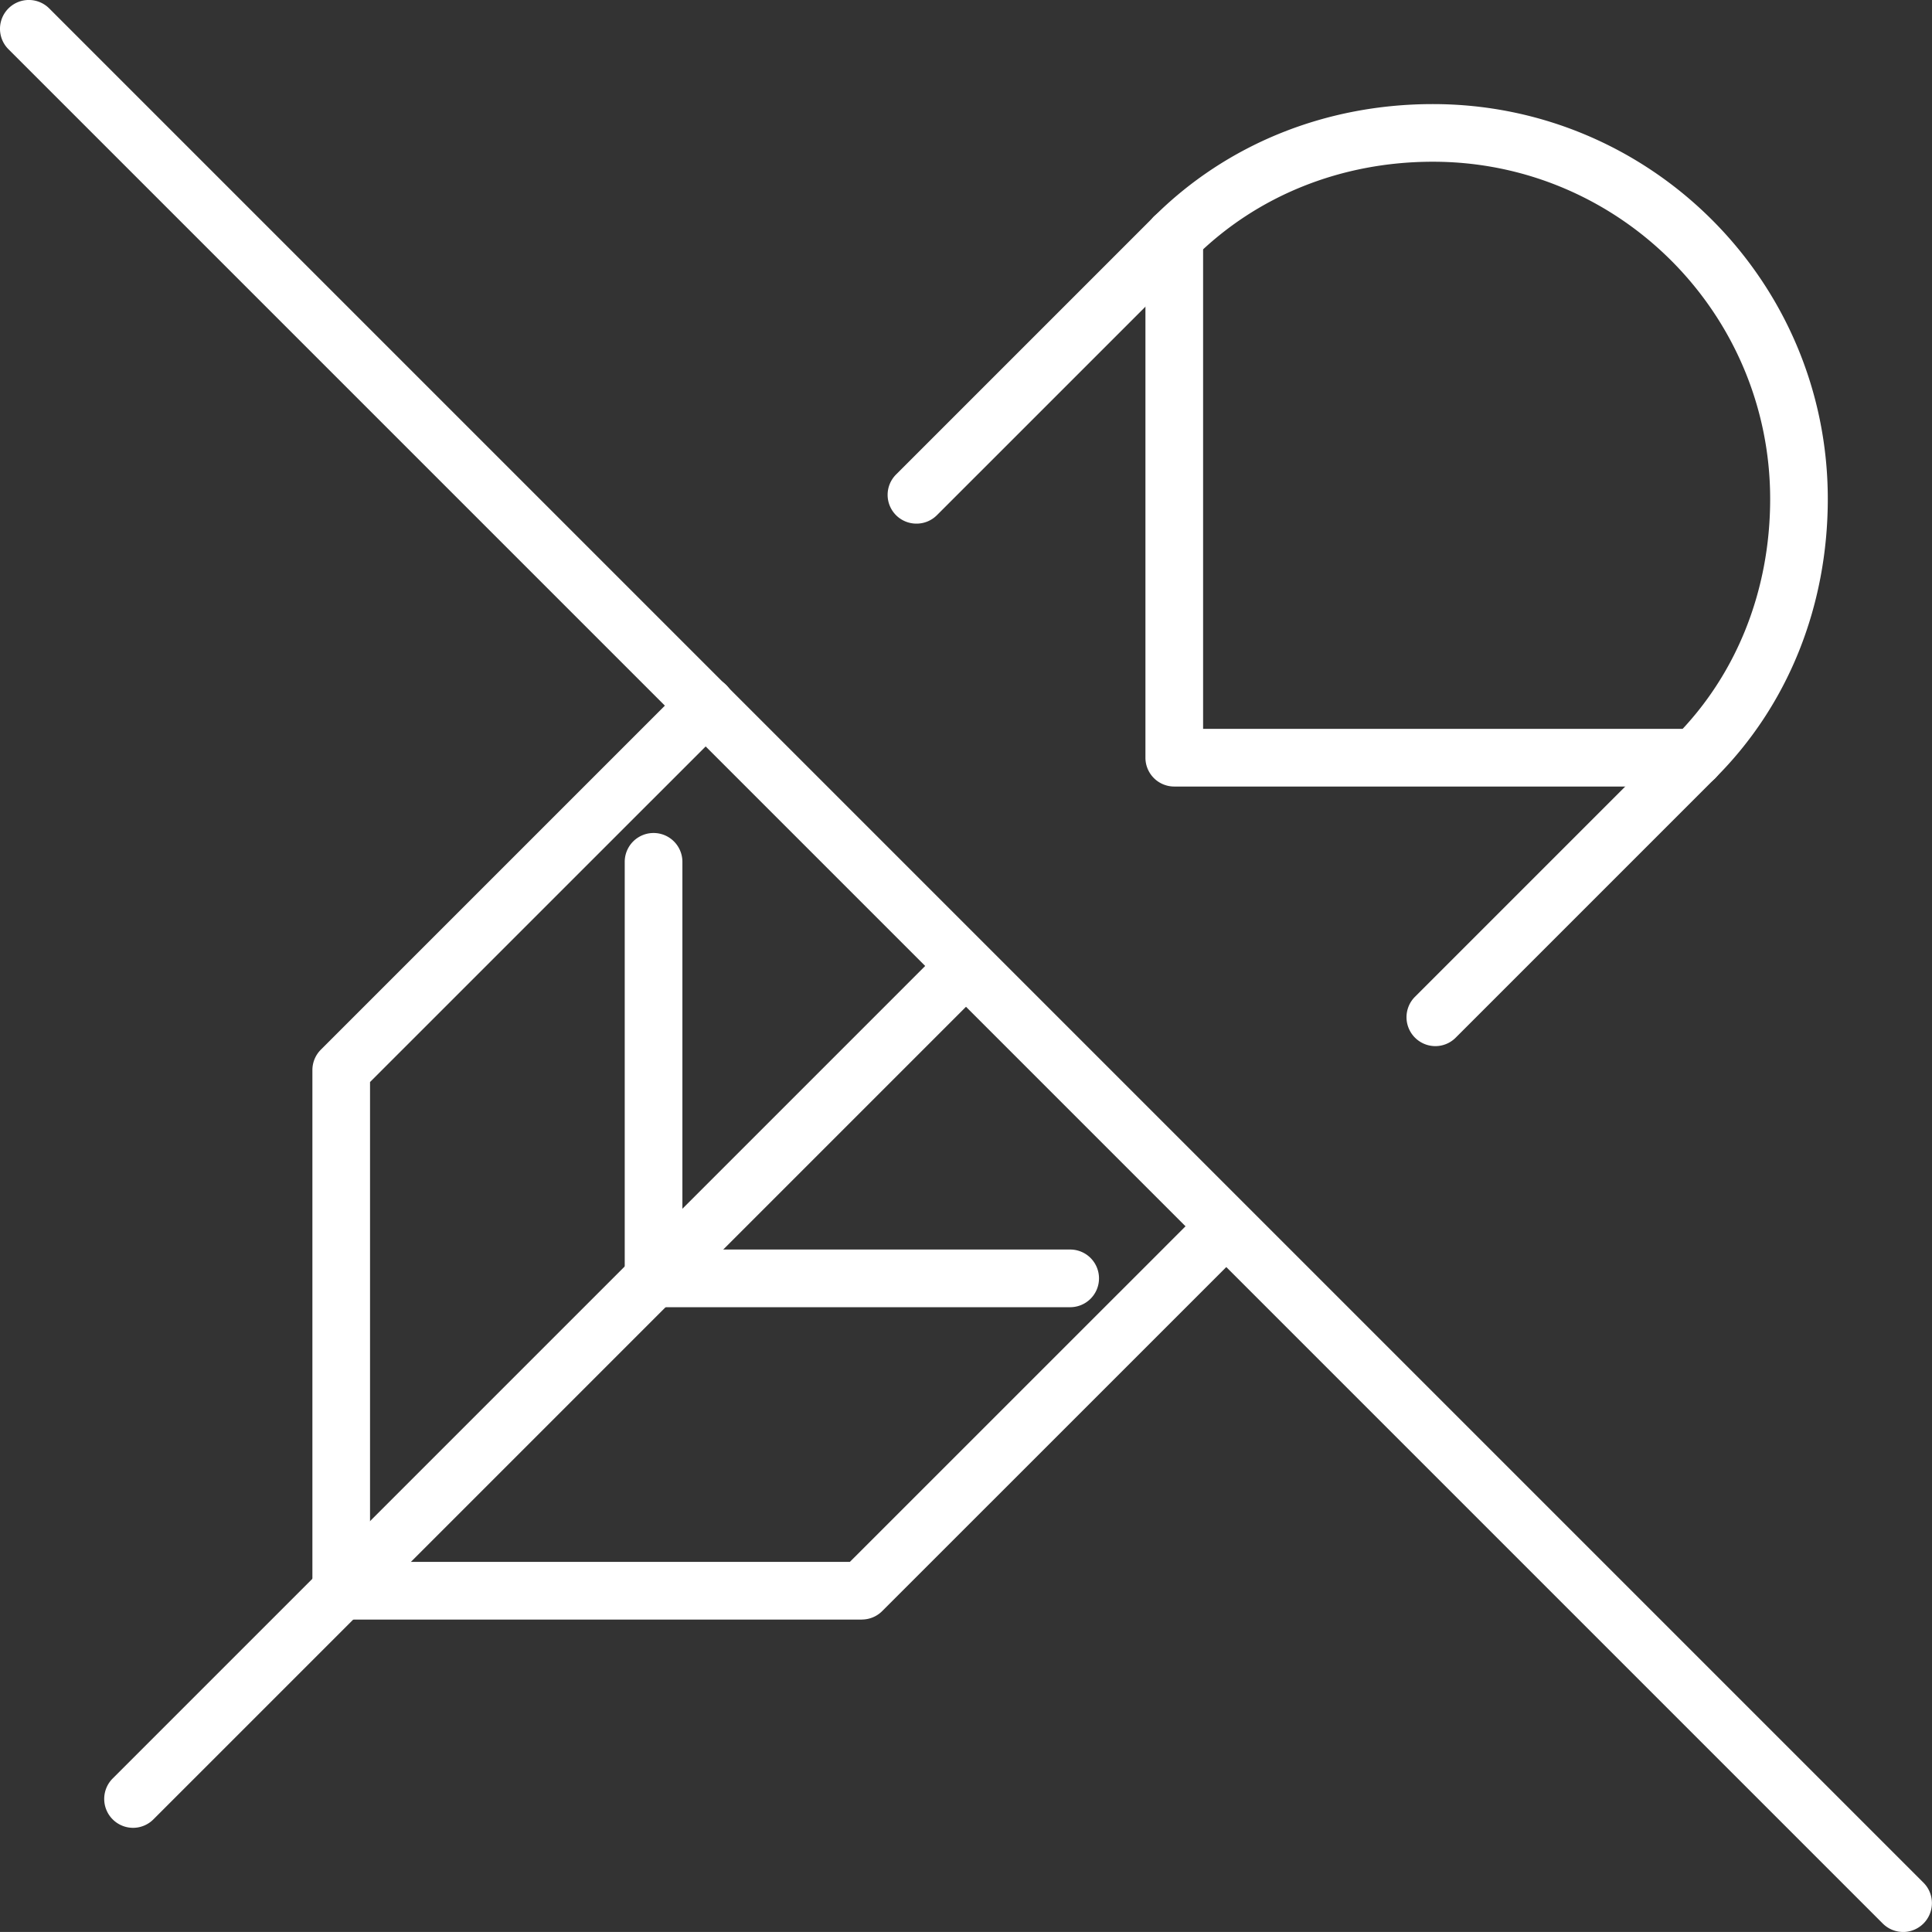
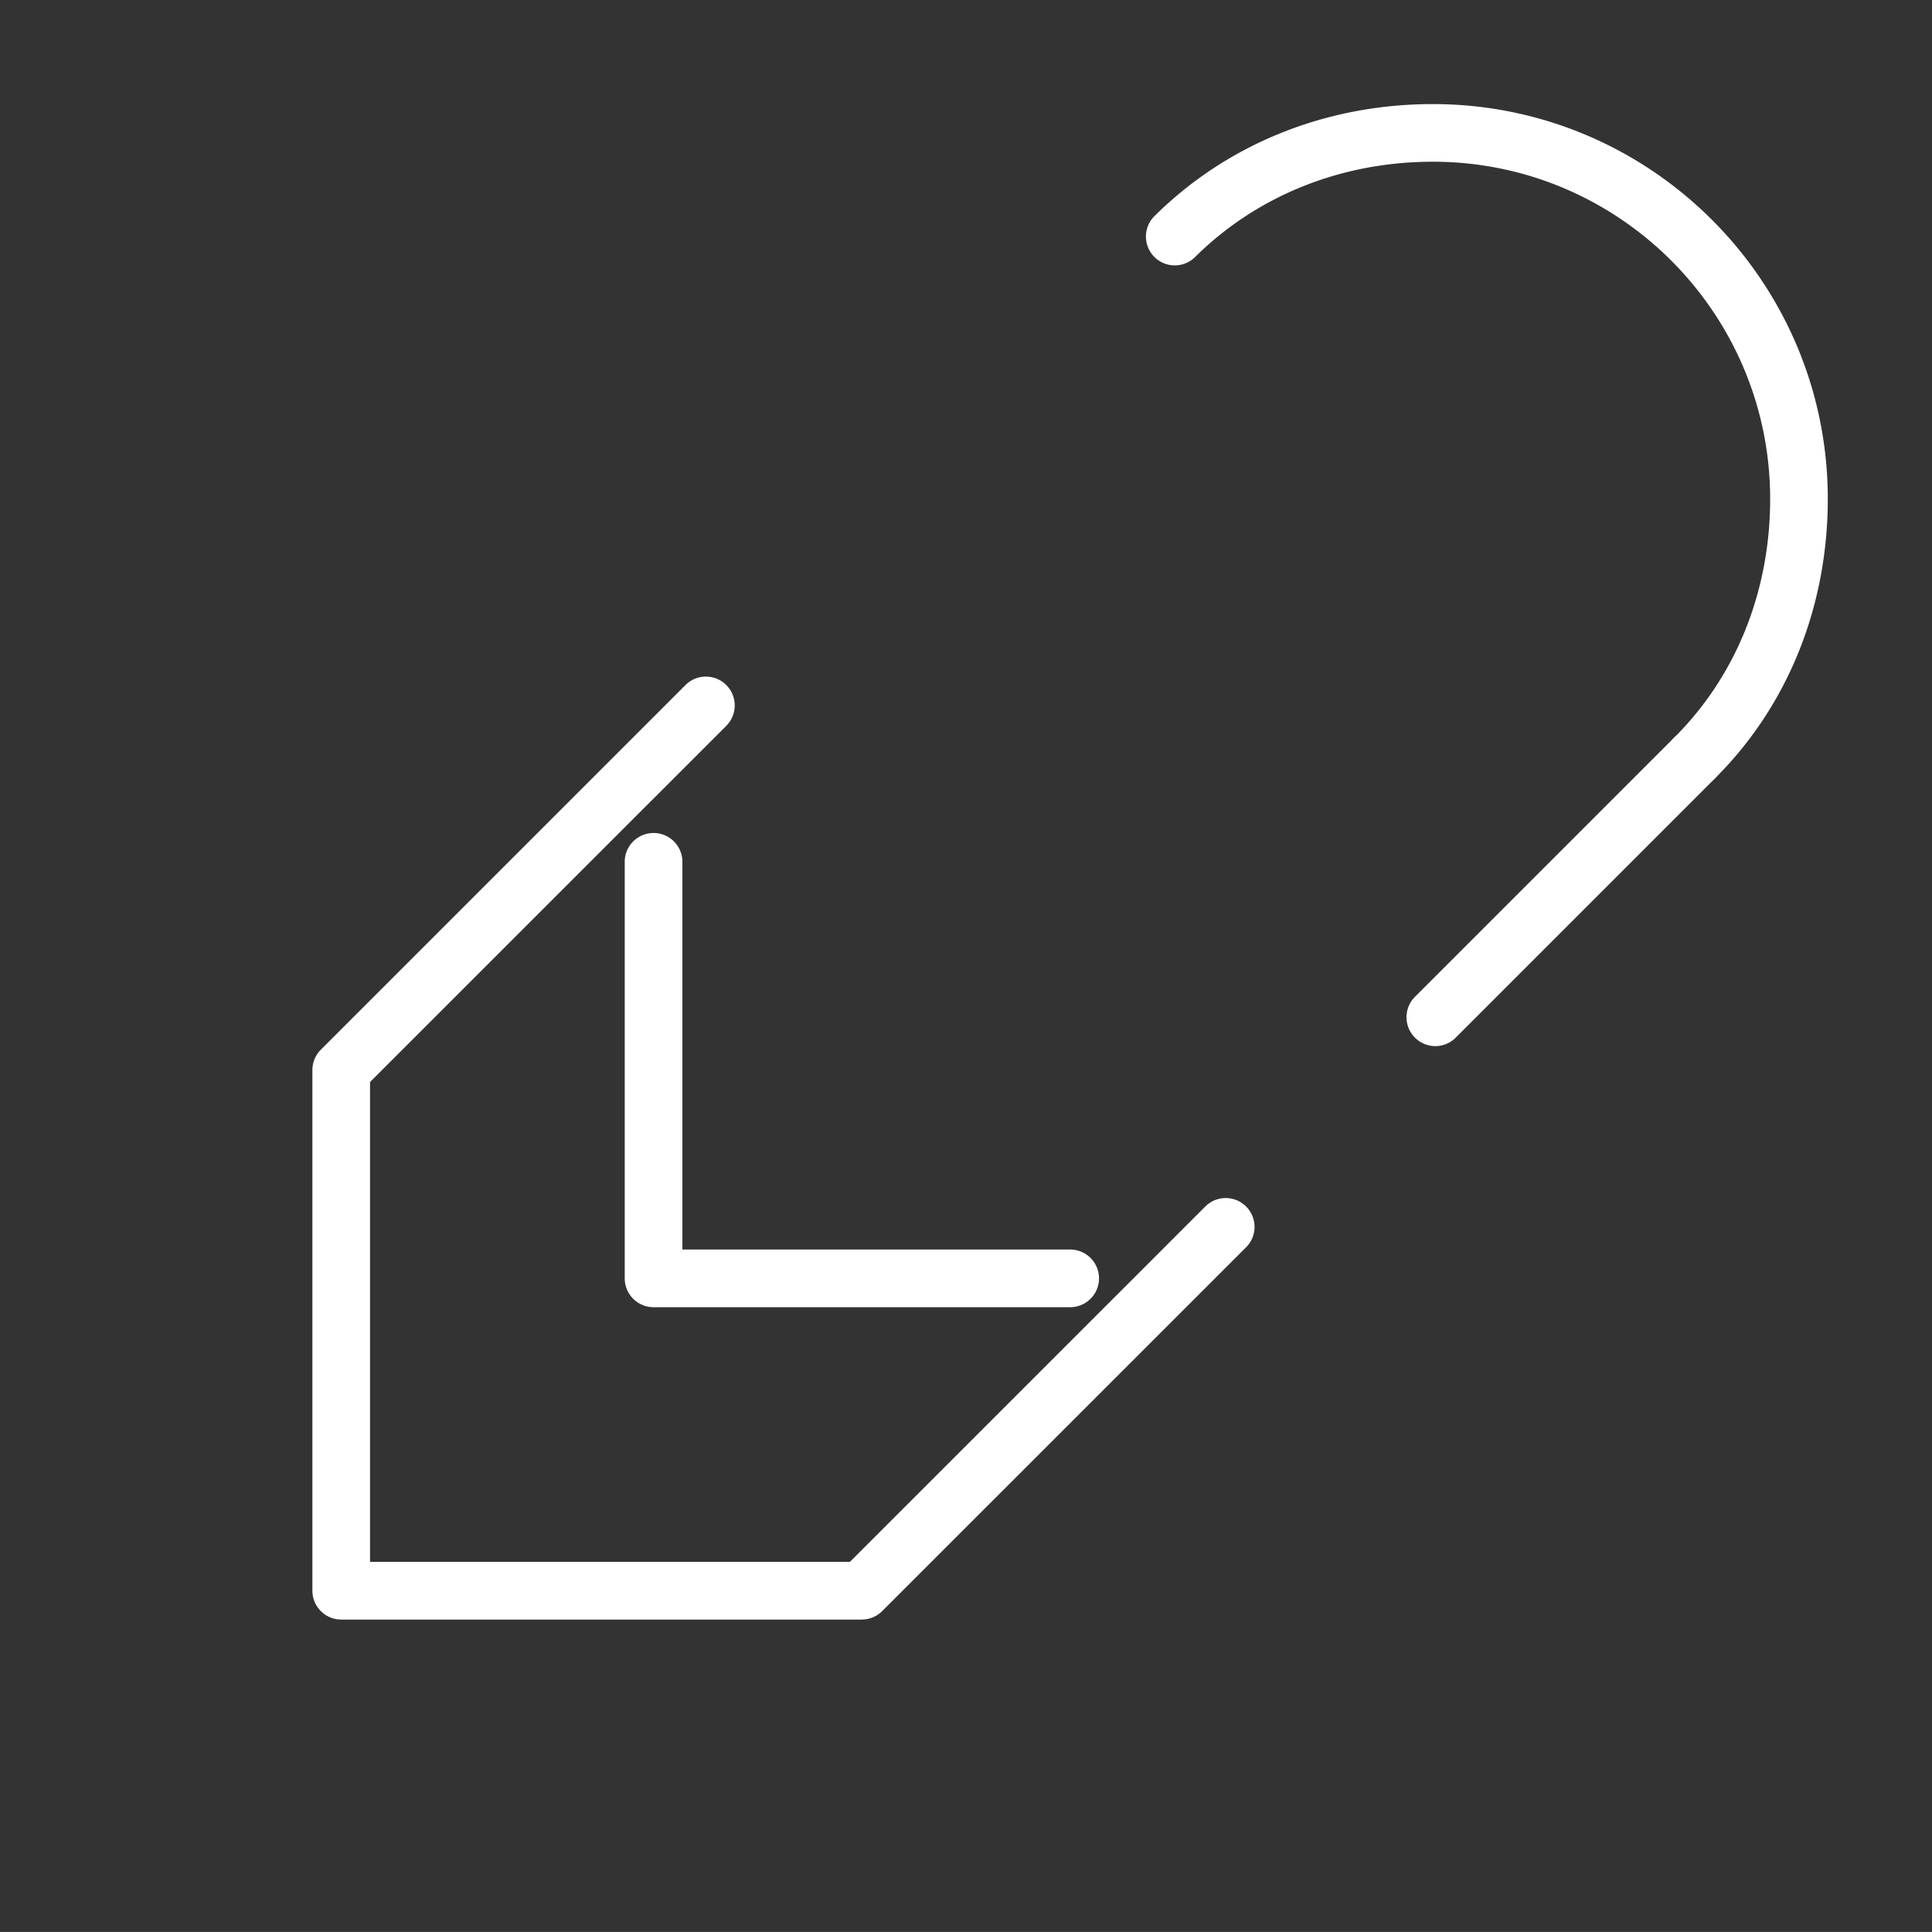
<svg xmlns="http://www.w3.org/2000/svg" data-name="Layer 1" viewBox="0 0 53.6 53.599">
  <rect x="0" y="0" width="53.6" height="53.599" fill="#333333" stroke="none" />
-   <path fill="#fff" d="M3.689 50.71a.802.802 0 0 1-.566-1.366l23.111-23.111a.802.802 0 0 1 1.132 1.132L4.255 50.476a.798.798 0 0 1-.566.234Z" />
-   <path fill="#fff" d="M47.022 21.821H32.578a.8.8 0 0 1-.8-.8V6.577a.8.8 0 1 1 1.6 0v13.644h13.644a.8.8 0 1 1 0 1.6Z" />
-   <path fill="#fff" d="M25.428 14.527a.798.798 0 0 1-.566-1.365l7.15-7.15a.8.8 0 0 1 1.131 1.131l-7.15 7.15a.797.797 0 0 1-.565.234Z" />
  <path fill="#fff" d="M47.021 21.821a.8.8 0 0 1-.565-1.366c1.711-1.706 2.654-4.056 2.654-6.615-.003-5.159-4.199-9.353-9.355-9.353h-.004c-2.541 0-4.888.944-6.609 2.657a.8.8 0 0 1-1.129-1.133c2.022-2.014 4.771-3.123 7.737-3.123h.005c6.038 0 10.951 4.91 10.954 10.949 0 2.992-1.109 5.743-3.124 7.751a.796.796 0 0 1-.565.233Z" />
  <path fill="#fff" d="M39.819 29.023a.802.802 0 0 1-.566-1.366l7.202-7.202a.802.802 0 0 1 1.132 1.132l-7.202 7.202a.798.798 0 0 1-.566.234Z" />
  <path fill="#fff" d="M29.69 36.266H18.132a.8.8 0 0 1-.8-.8V23.91a.8.8 0 1 1 1.6 0v10.756H29.69a.8.8 0 1 1 0 1.6Z" />
  <path fill="#fff" d="M23.91 44.932H9.467a.8.8 0 0 1-.8-.8V29.688a.8.8 0 0 1 .234-.566l10.117-10.117a.8.8 0 0 1 1.131 1.132l-9.883 9.882v13.313h13.312l9.876-9.874a.8.8 0 0 1 1.131 1.131l-10.11 10.108a.8.8 0 0 1-.565.234Z" />
-   <path fill="#fff" d="M52.8 53.599a.798.798 0 0 1-.566-.234l-52-52A.8.8 0 0 1 1.366.234l52 52A.802.802 0 0 1 52.8 53.6Z" />
</svg>